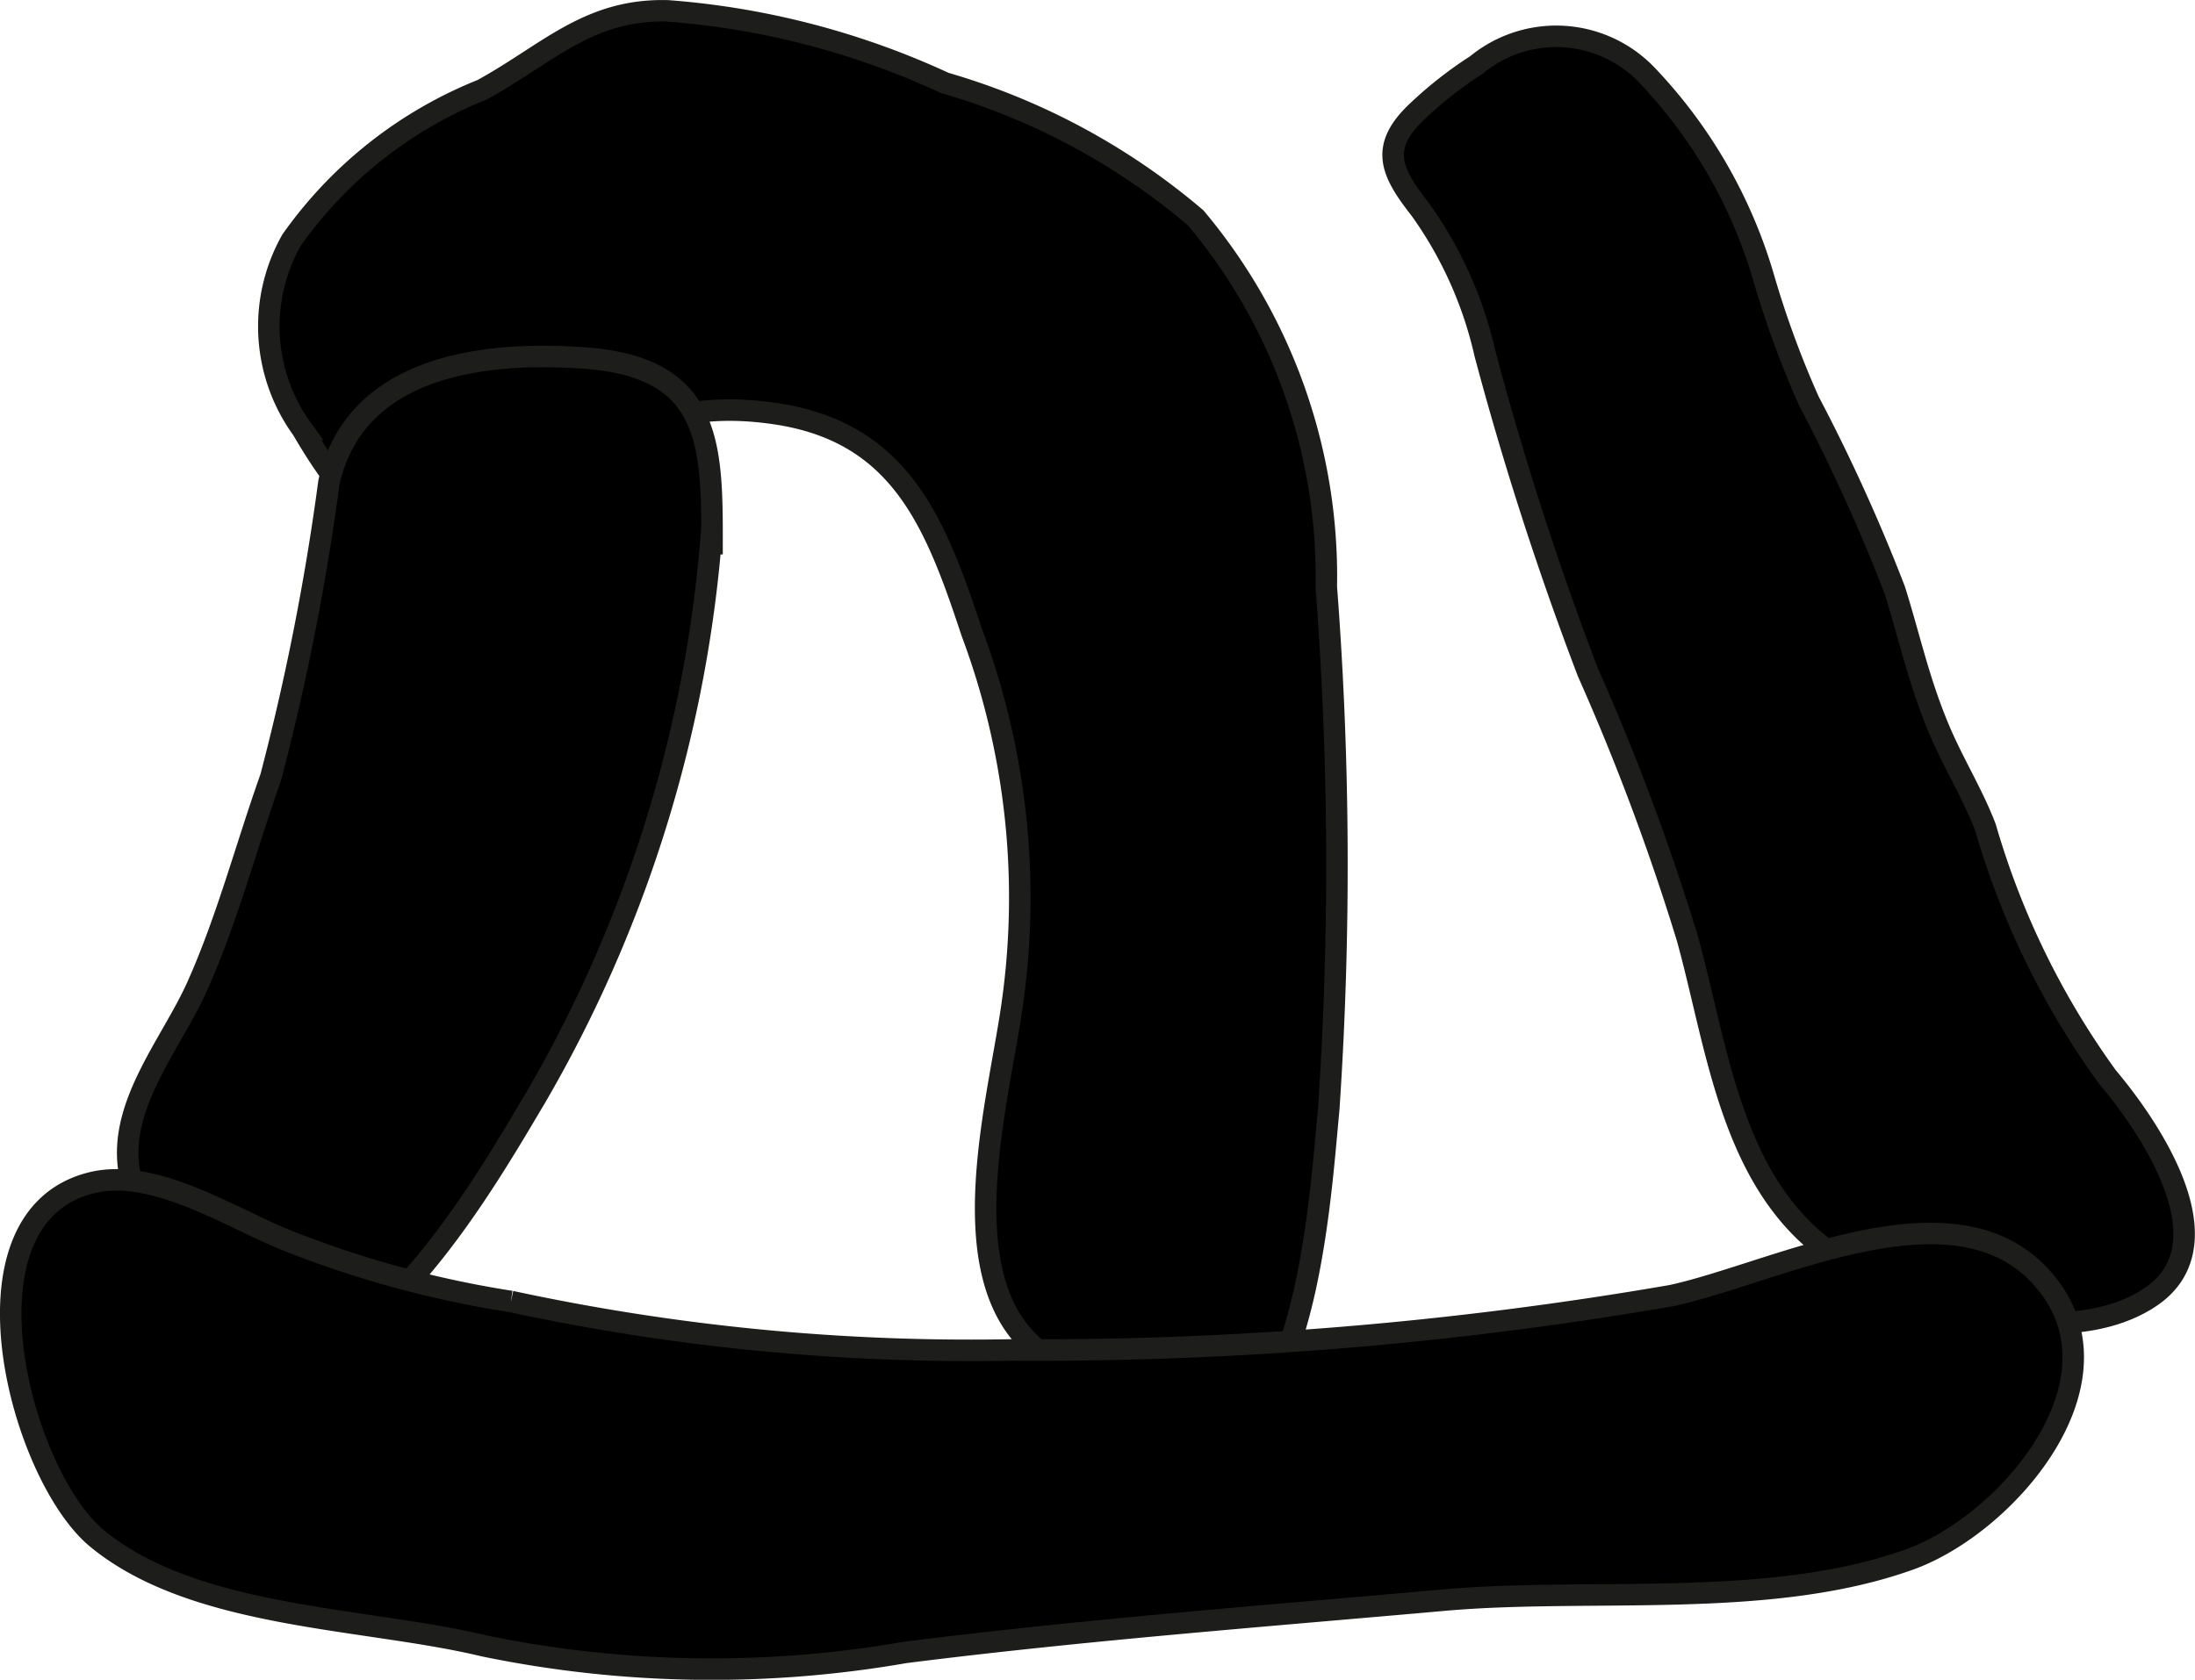
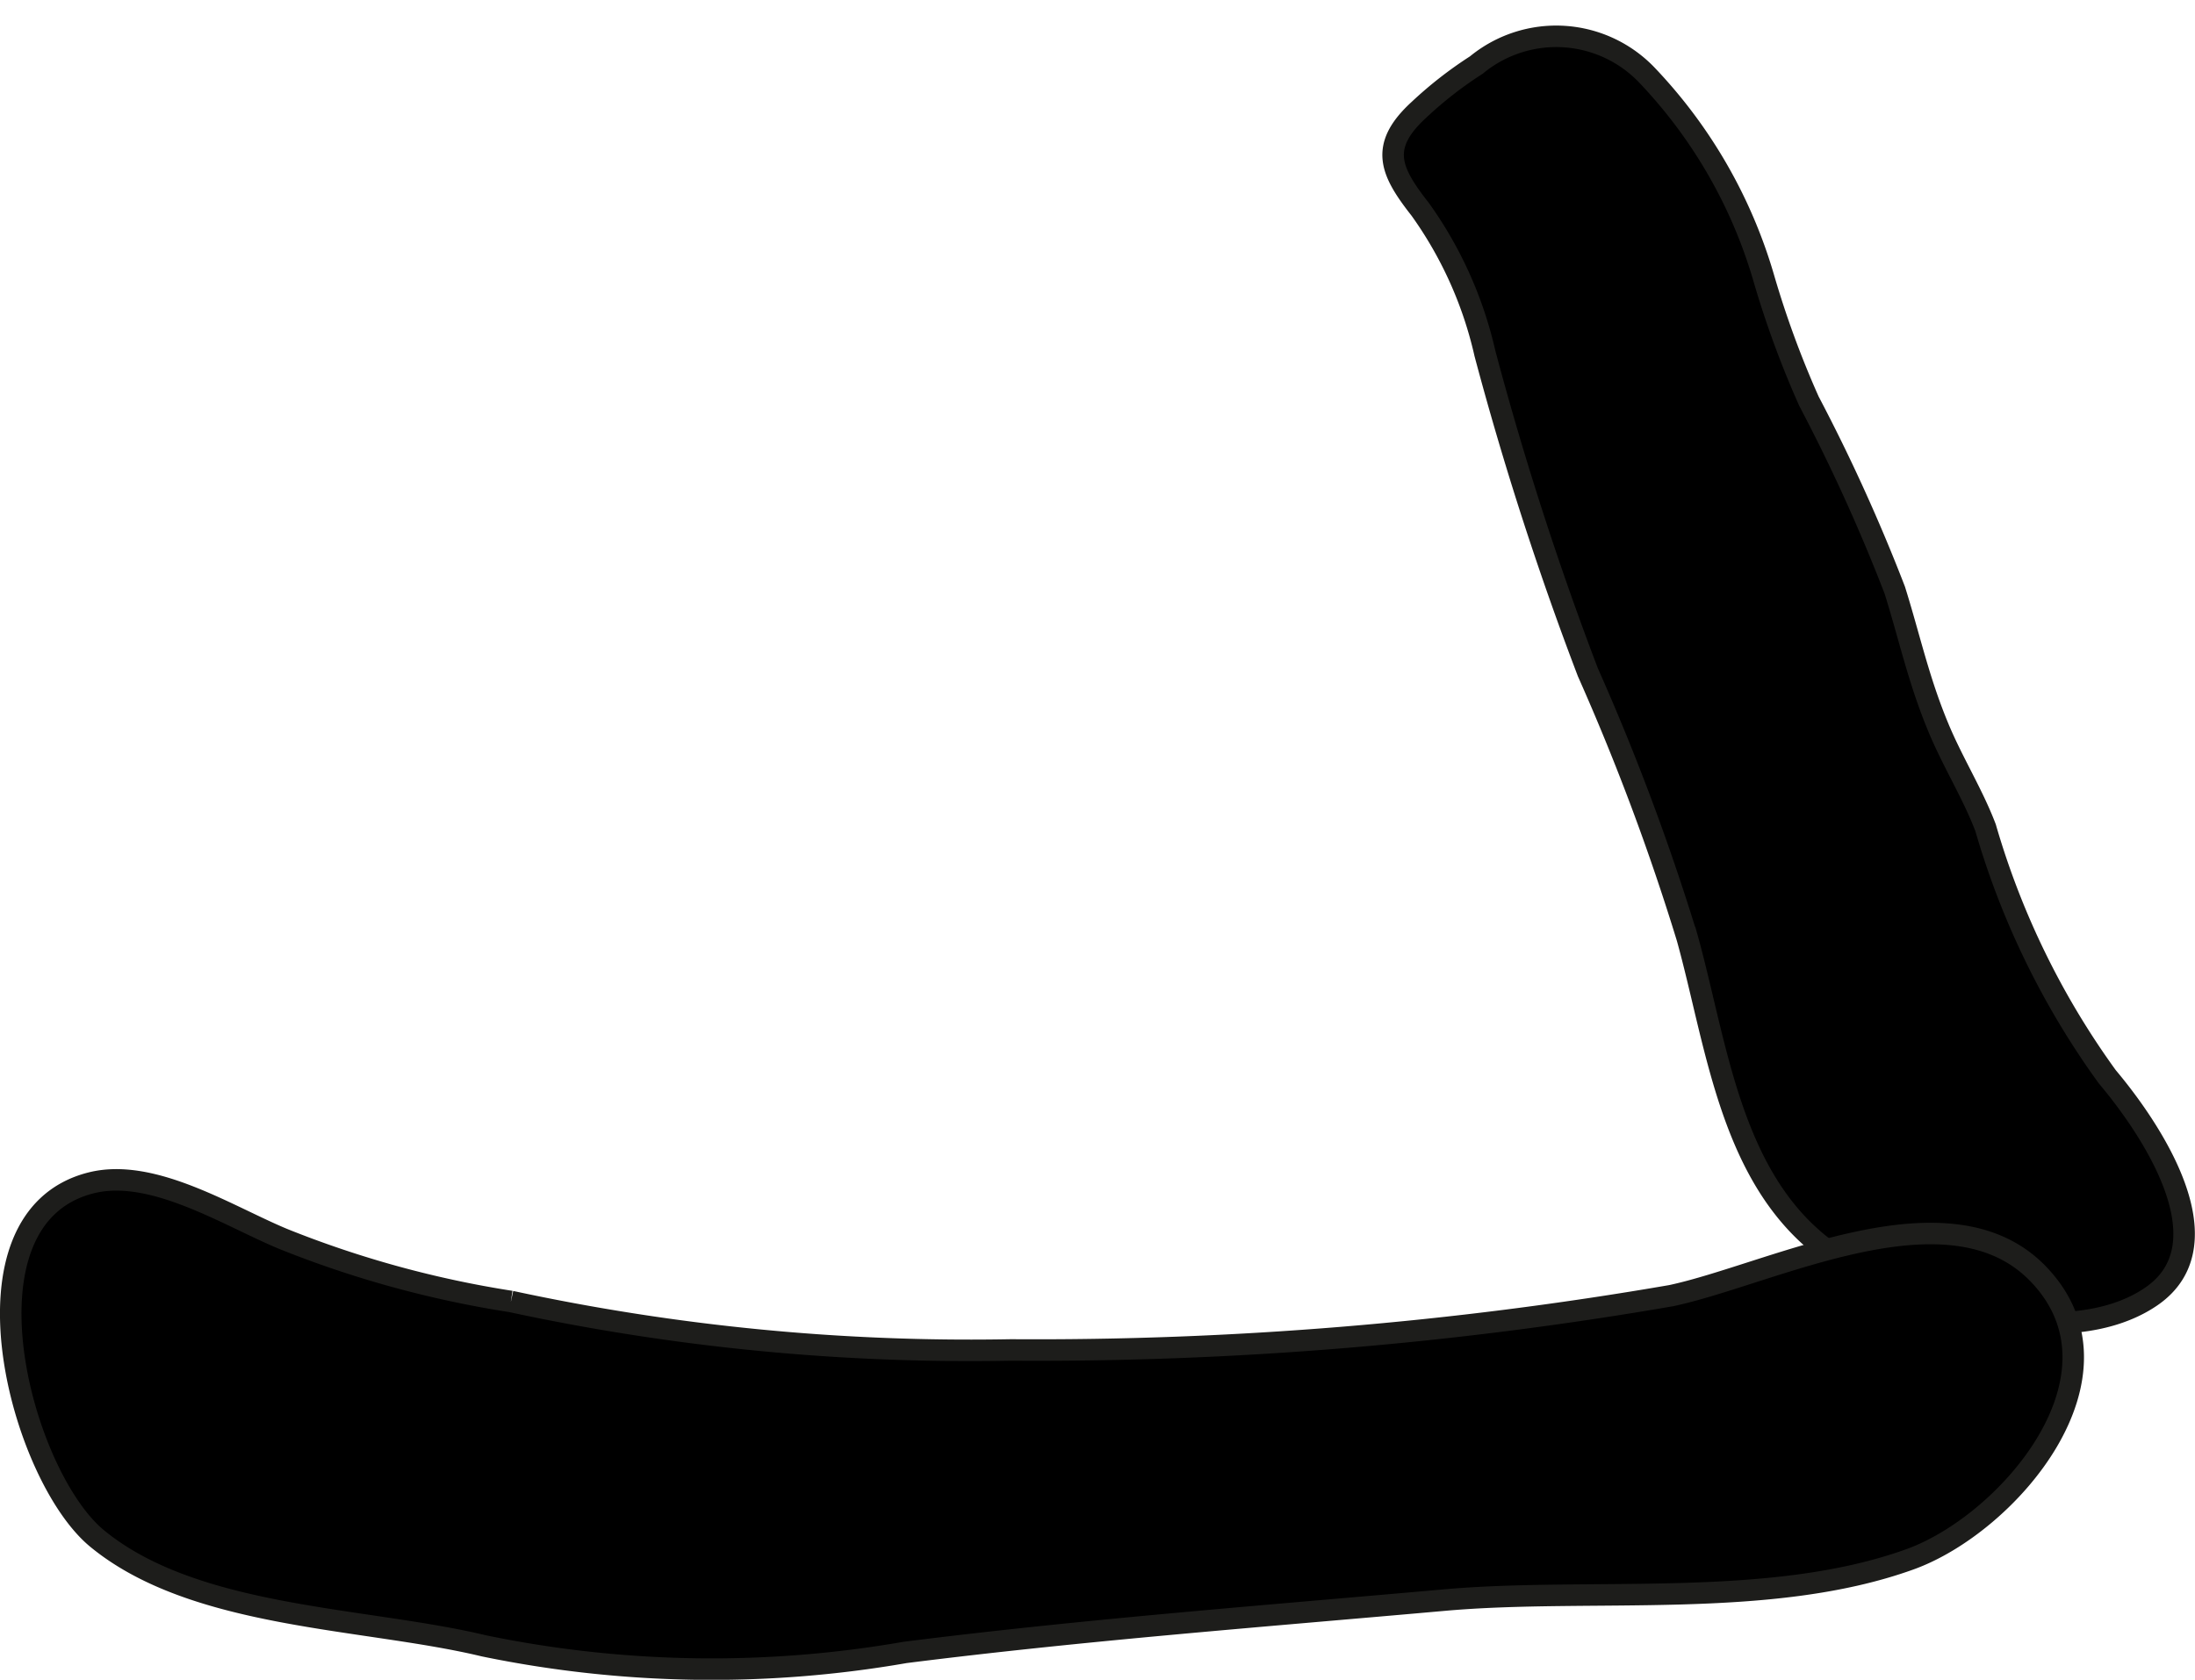
<svg xmlns="http://www.w3.org/2000/svg" version="1.1" width="8.891mm" height="6.806mm" viewBox="0 0 25.202 19.293">
  <defs>
    <style type="text/css">
      .a {
        stroke: #1d1d1b;
        stroke-width: 0.247px;
      }
    </style>
  </defs>
-   <path class="a" d="M10.848.953a7.772,7.772,0,0,1,2.881,1.55,6.403,6.403,0,0,1,1.499,4.237,41.811,41.811,0,0,1,.028,5.998c-.095.994-.228,3.203-1.186,3.819-.664.426-1.702-.664-2.188-1.079-1-.854-.399-2.888-.253-3.994a8.695,8.695,0,0,0-.473-4.225c-.422-1.279-.829-2.312-2.288-2.513-1.341-.185-1.998.373-3.004,1.129-1.096.825-1.809.06-2.393-.943a2.012,2.012,0,0,1-.124-2.174A4.911,4.911,0,0,1,5.535,1.031C6.287.62,6.755.099,7.669.125A9.209,9.209,0,0,1,10.848.953Z" />
  <path class="a" d="M16.951.747a1.44,1.44,0,0,1,1.971.129,5.672,5.672,0,0,1,1.325,2.304,11.055,11.055,0,0,0,.523,1.428,20.498,20.498,0,0,1,.985,2.169c.169.538.272,1.029.499,1.575.166.401.396.765.544,1.155a9.257,9.257,0,0,0,1.398,2.861c.487.578,1.399,1.912.503,2.524-1.02.696-3.016.078-3.862-.644-.985-.84-1.138-2.301-1.465-3.477a26.947,26.947,0,0,0-1.141-3.051,36.946,36.946,0,0,1-1.181-3.659,4.58,4.58,0,0,0-.743-1.656c-.343-.437-.477-.722-.013-1.146A4.554,4.554,0,0,1,16.951.747Z" />
-   <path class="a" d="M8.176,6.038A15.203,15.203,0,0,1,6.145,12.615c-.49.819-2.034,3.57-3.244,2.795a3.741,3.741,0,0,1-1.407-1.902c-.17-.787.468-1.505.77-2.18.344-.769.562-1.606.844-2.399a27.814,27.814,0,0,0,.668-3.387c.3-1.34,1.774-1.518,2.956-1.428,1.489.113,1.443,1.066,1.443,2.254" />
  <path class="a" d="M5.866,14.948a25.03,25.03,0,0,0,5.743.557,42.807,42.807,0,0,0,7.581-.624c1.158-.248,3.187-1.314,4.213-.249,1.119,1.16-.339,2.87-1.475,3.278-1.61.58-3.656.318-5.345.468-2.064.184-4.134.341-6.191.601a12.935,12.935,0,0,1-4.834-.075c-1.372-.33-3.318-.308-4.443-1.233-.881-.724-1.673-3.687-.066-4.086.711-.177,1.587.393,2.215.65a11.916,11.916,0,0,0,2.601.713" />
</svg>